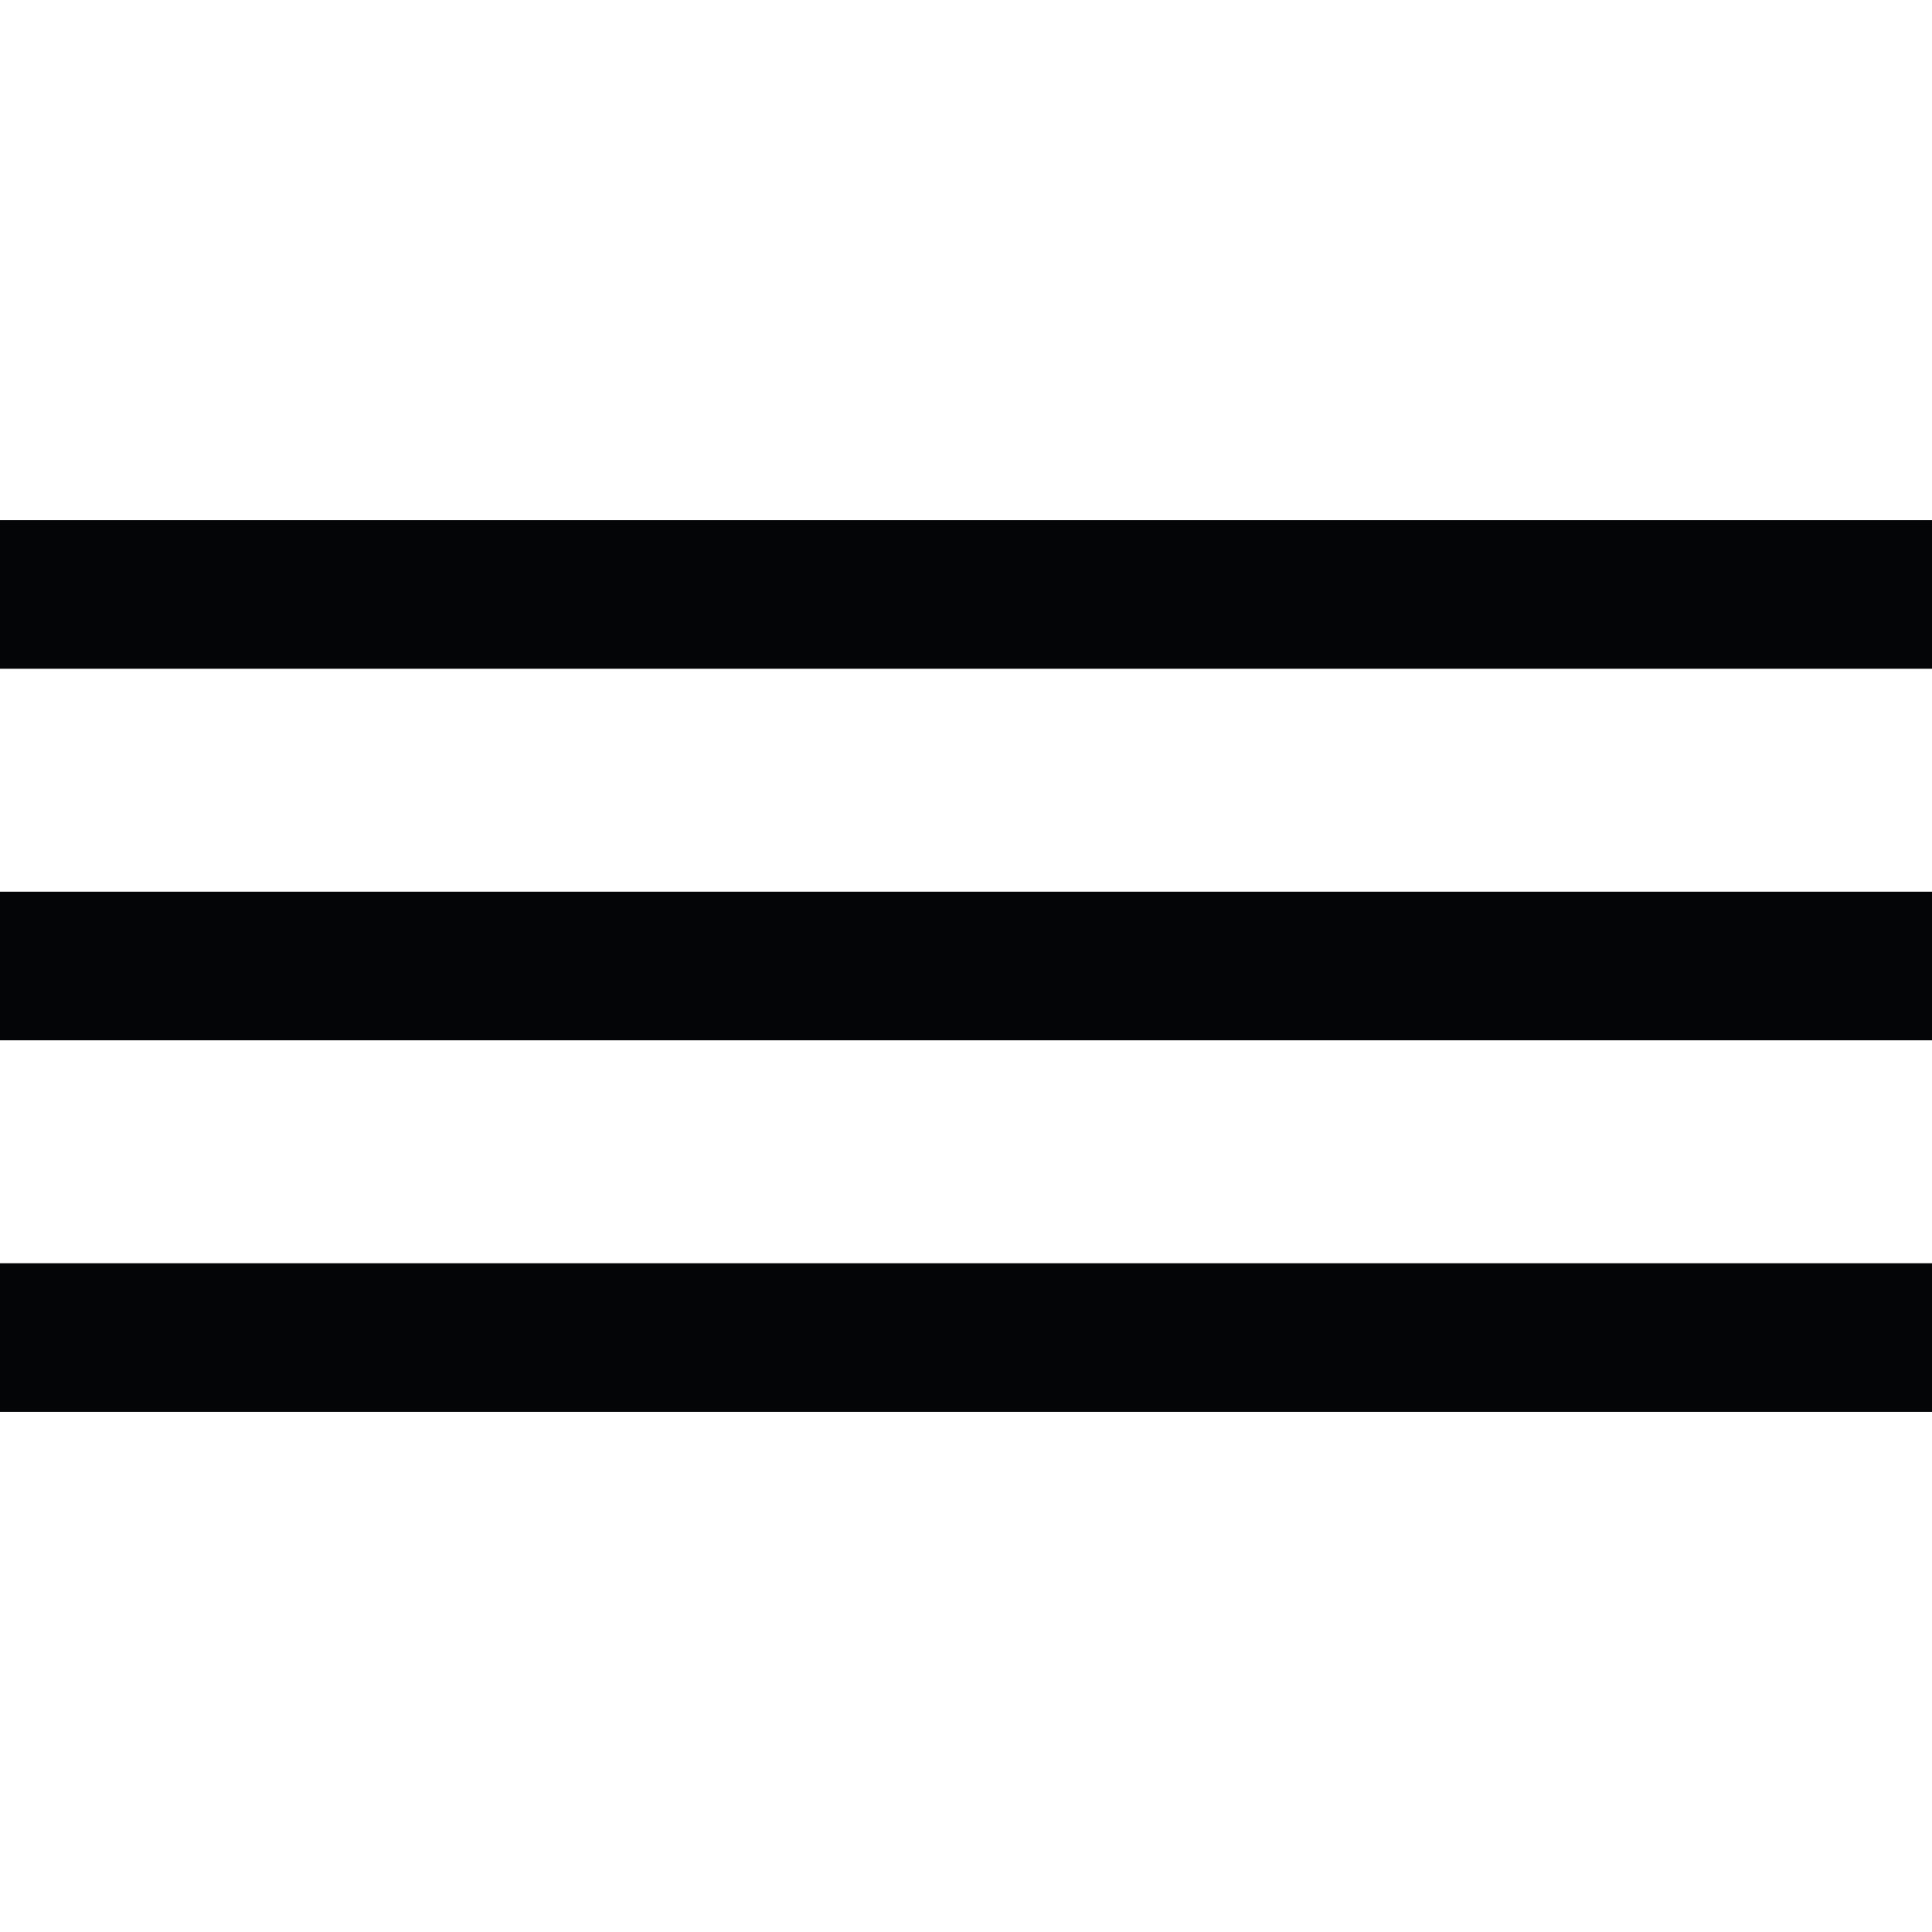
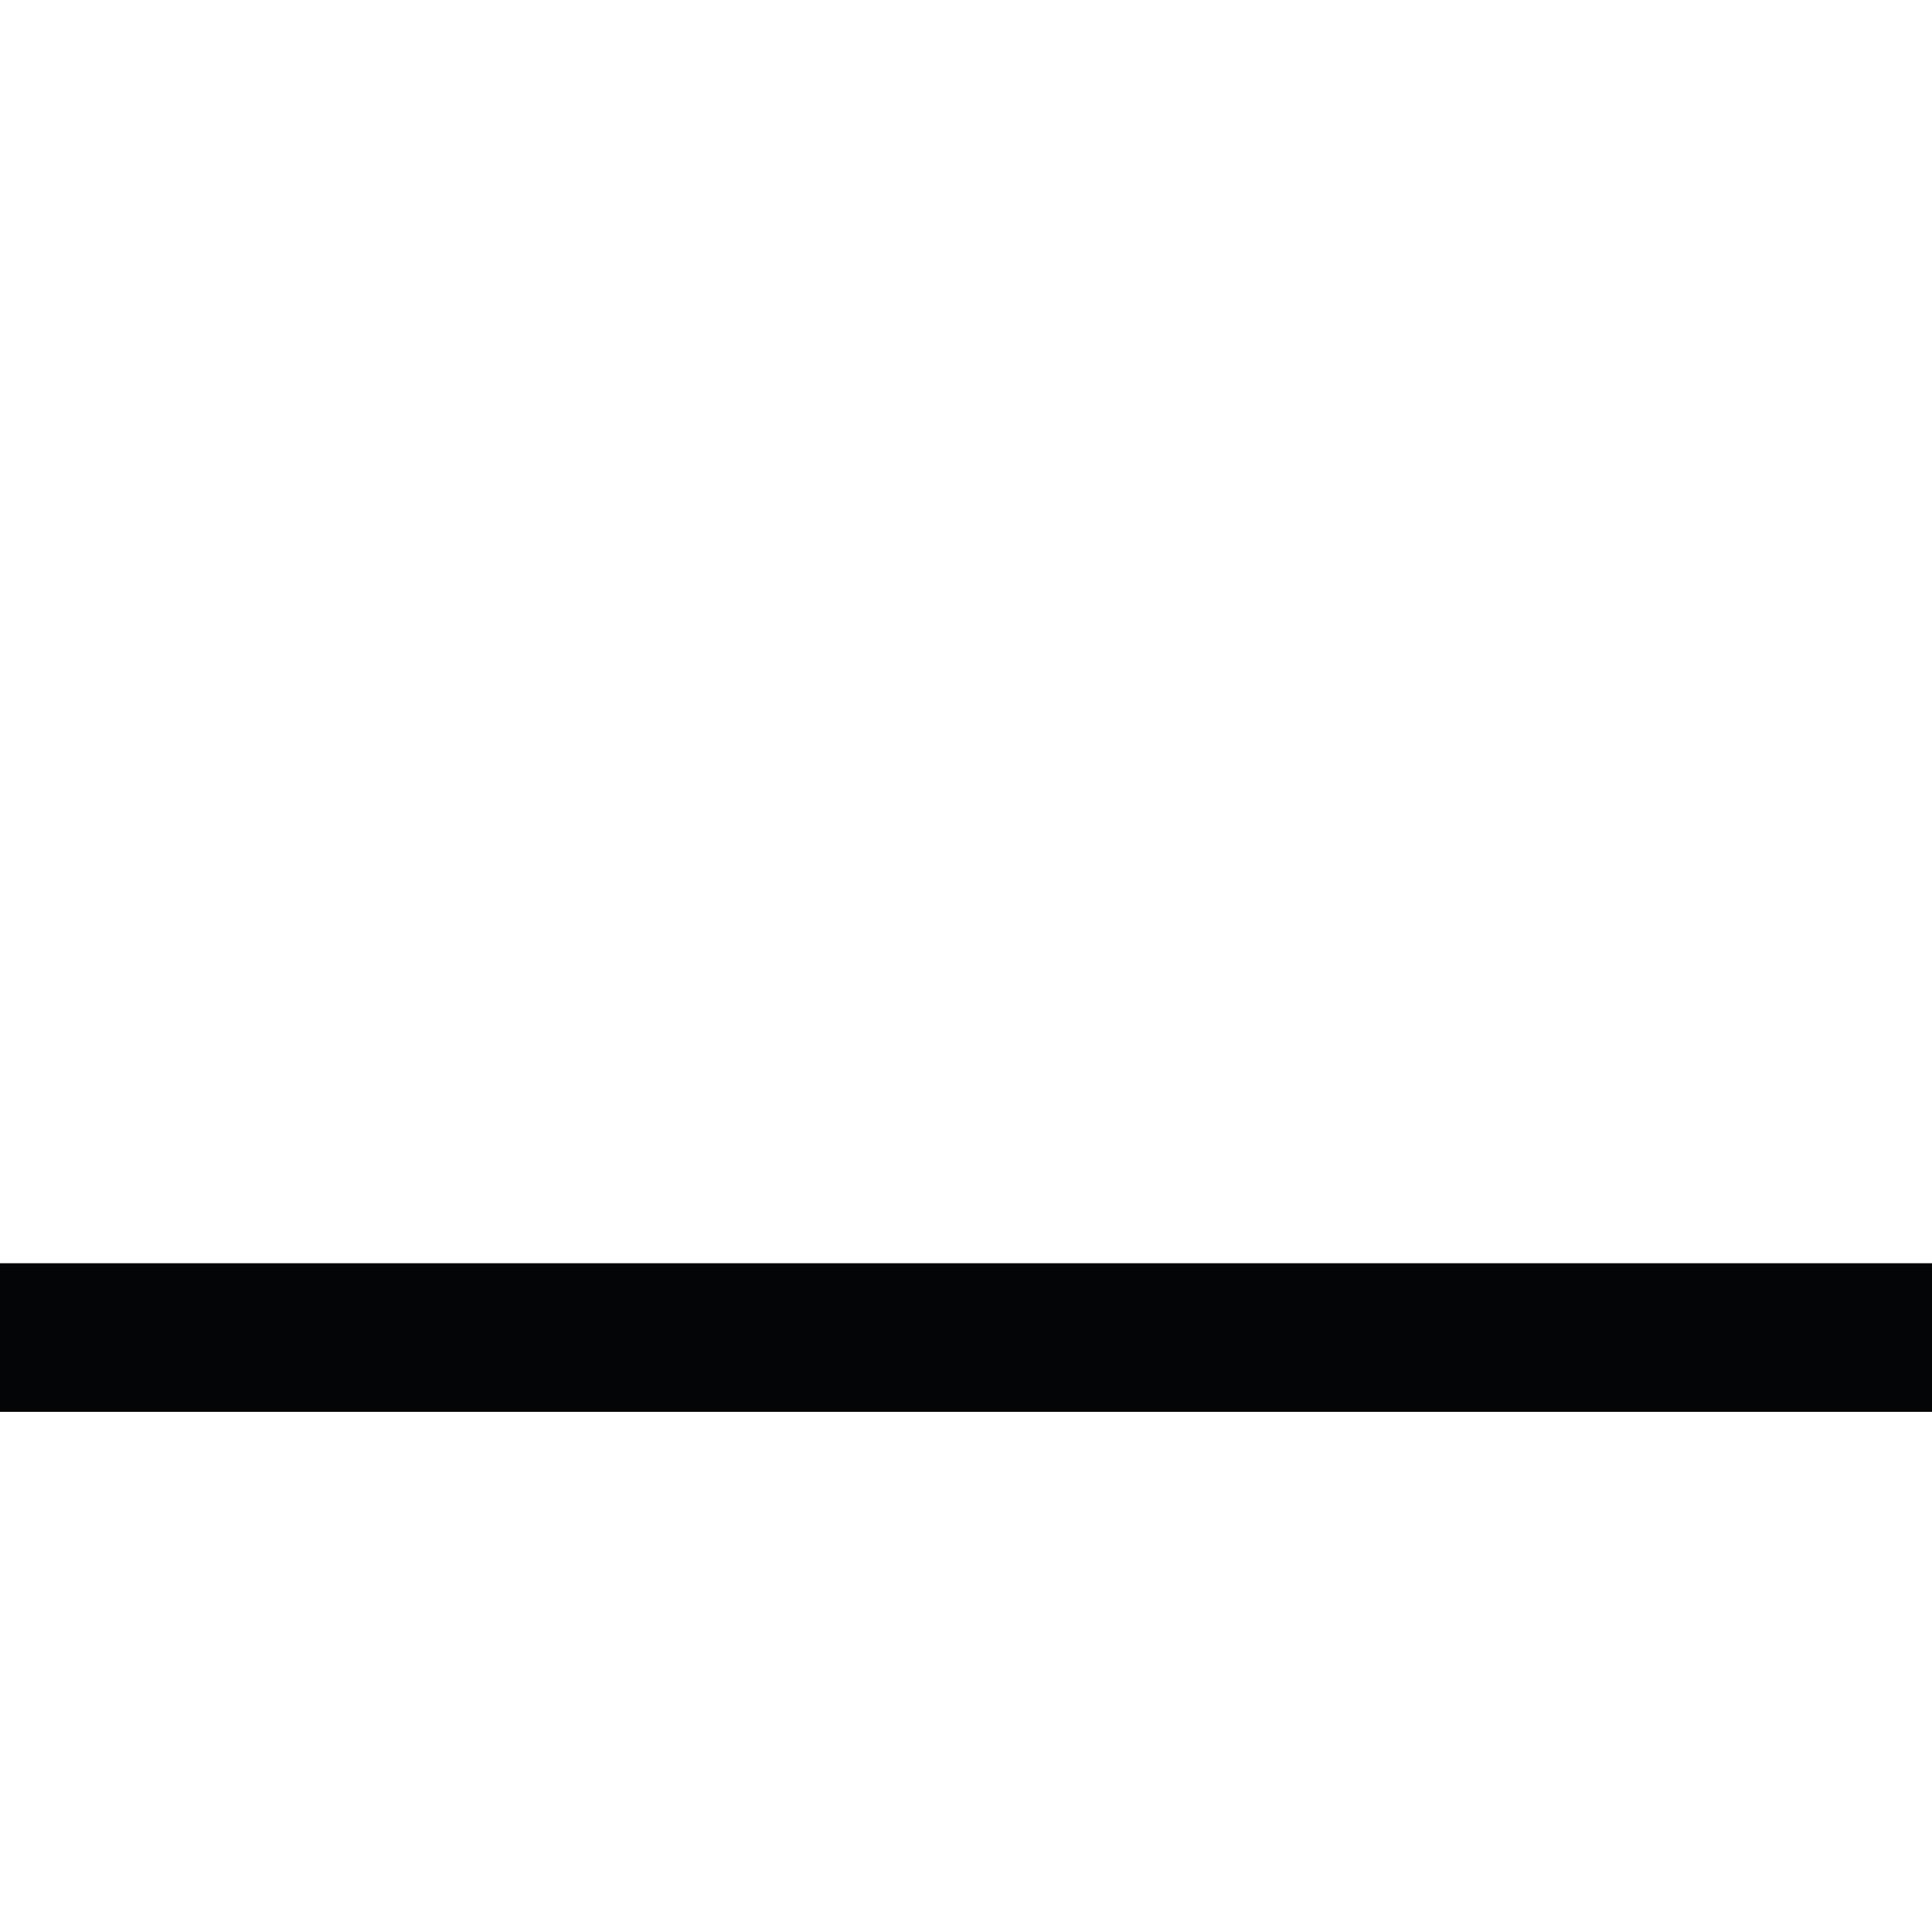
<svg xmlns="http://www.w3.org/2000/svg" width="26" height="26" viewBox="0 0 26 26" fill="none">
-   <rect y="7" width="26" height="2" fill="#040507" />
-   <rect y="12" width="26" height="2" fill="#040507" />
  <rect y="17" width="26" height="2" fill="#040507" />
</svg>